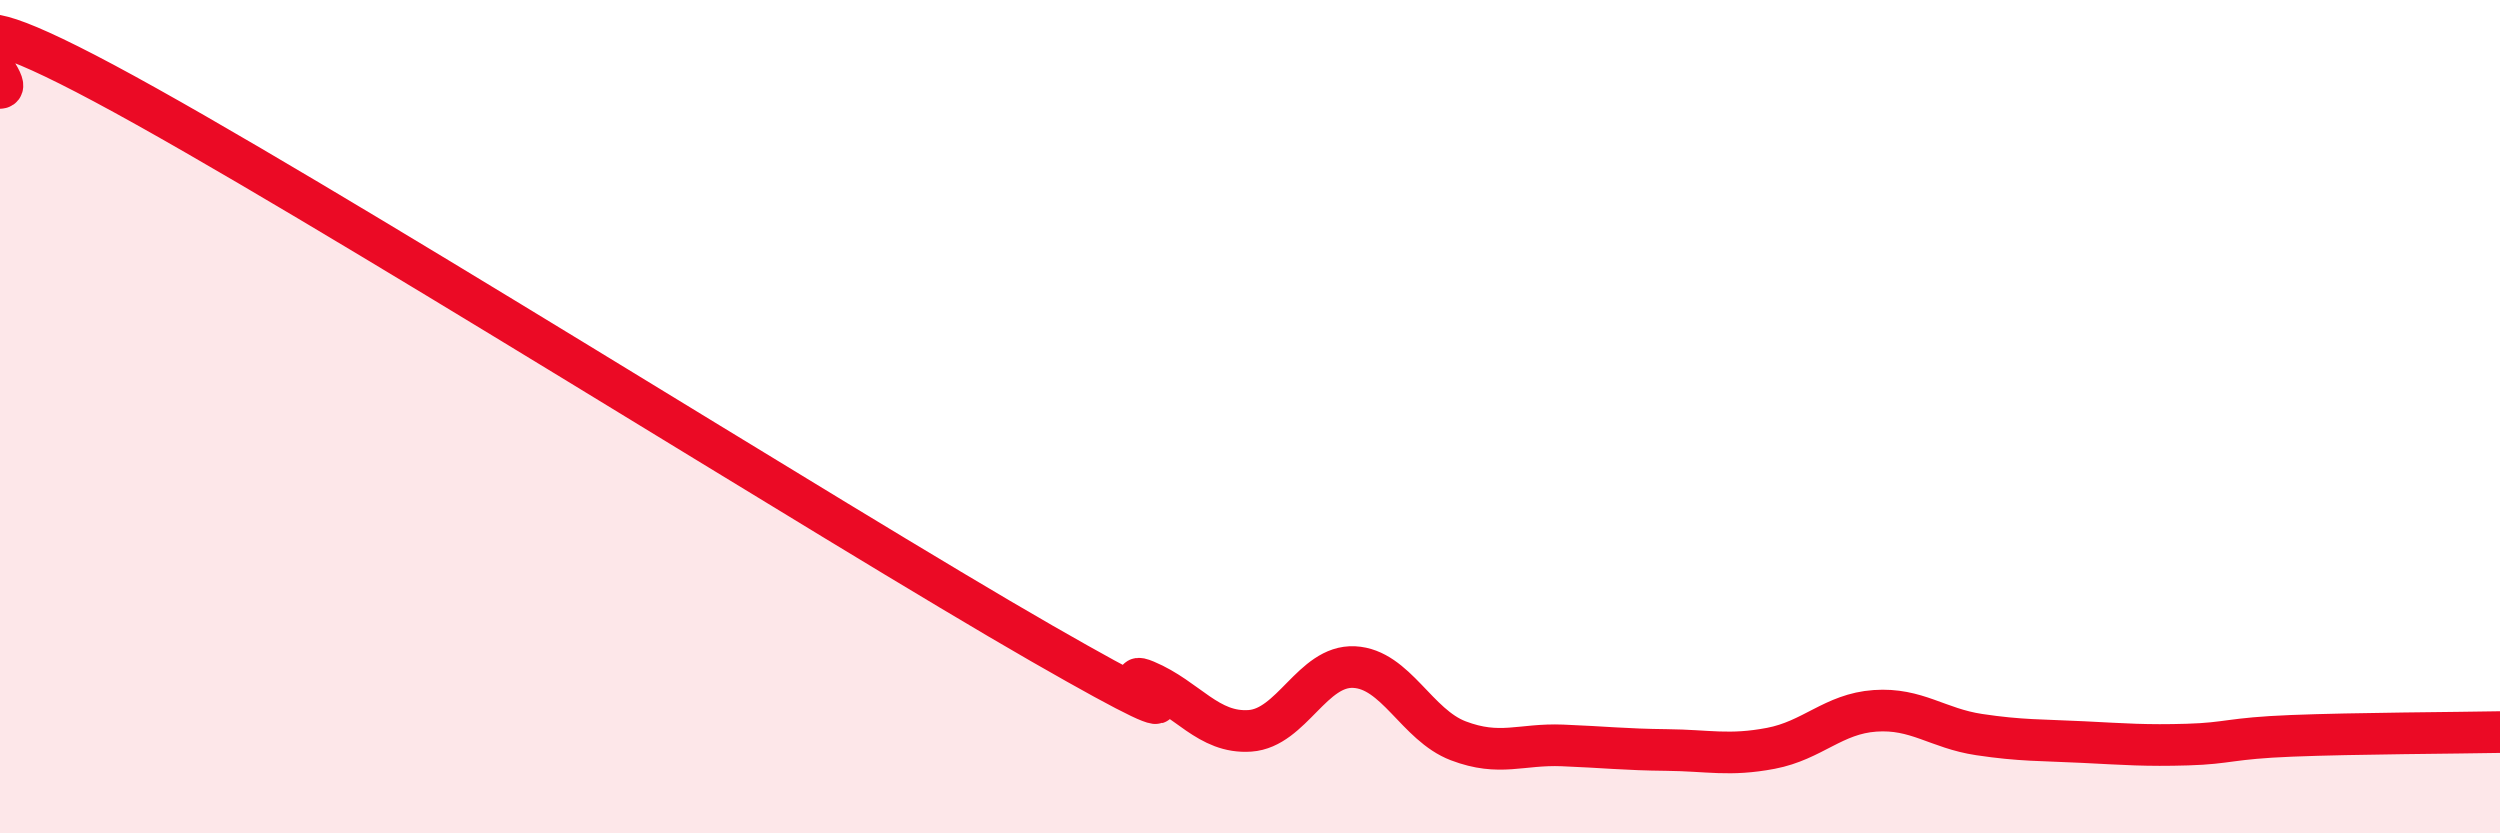
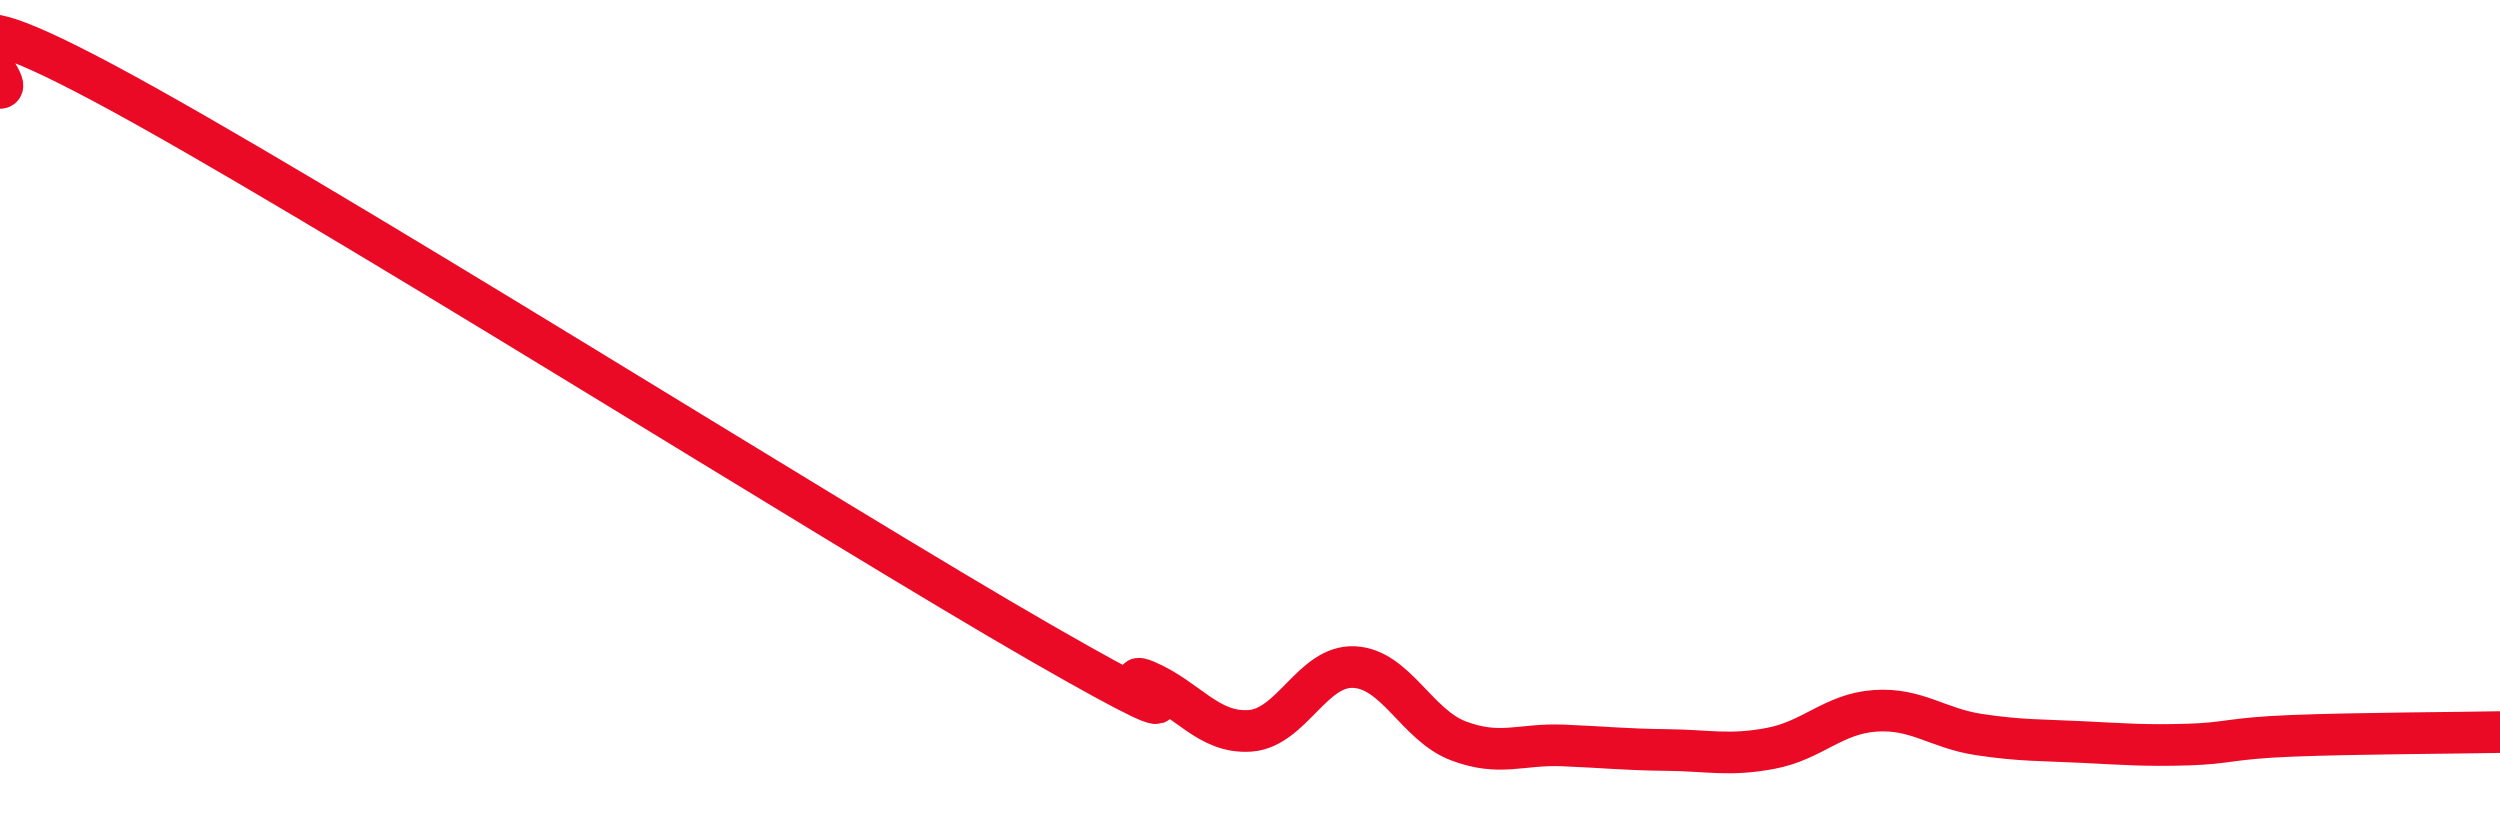
<svg xmlns="http://www.w3.org/2000/svg" width="60" height="20" viewBox="0 0 60 20">
-   <path d="M 0,2.11 C 0.5,2.09 -2.5,-0.67 2.5,2 C 7.5,4.67 20,12.57 25,15.44 C 30,18.31 26.5,15.92 27.5,16.34 C 28.5,16.76 29,17.61 30,17.54 C 31,17.47 31.5,15.96 32.5,16.01 C 33.5,16.06 34,17.4 35,17.78 C 36,18.16 36.5,17.85 37.5,17.89 C 38.5,17.93 39,17.99 40,18 C 41,18.01 41.5,18.15 42.5,17.96 C 43.5,17.77 44,17.13 45,17.06 C 46,16.99 46.5,17.48 47.5,17.63 C 48.5,17.78 49,17.76 50,17.81 C 51,17.86 51.5,17.9 52.5,17.87 C 53.5,17.84 53.5,17.72 55,17.66 C 56.5,17.6 59,17.59 60,17.57L60 20L0 20Z" fill="#EB0A25" opacity="0.1" stroke-linecap="round" stroke-linejoin="round" />
  <path d="M 0,2.11 C 0.5,2.09 -2.5,-0.67 2.5,2 C 7.5,4.67 20,12.57 25,15.44 C 30,18.31 26.5,15.92 27.5,16.34 C 28.5,16.76 29,17.61 30,17.54 C 31,17.47 31.5,15.96 32.5,16.01 C 33.5,16.06 34,17.4 35,17.78 C 36,18.16 36.5,17.85 37.5,17.89 C 38.5,17.93 39,17.99 40,18 C 41,18.01 41.5,18.15 42.5,17.96 C 43.5,17.77 44,17.13 45,17.06 C 46,16.99 46.5,17.48 47.5,17.63 C 48.5,17.78 49,17.76 50,17.81 C 51,17.86 51.5,17.9 52.5,17.87 C 53.5,17.84 53.5,17.72 55,17.66 C 56.5,17.6 59,17.59 60,17.57" stroke="#EB0A25" stroke-width="1" fill="none" stroke-linecap="round" stroke-linejoin="round" />
</svg>